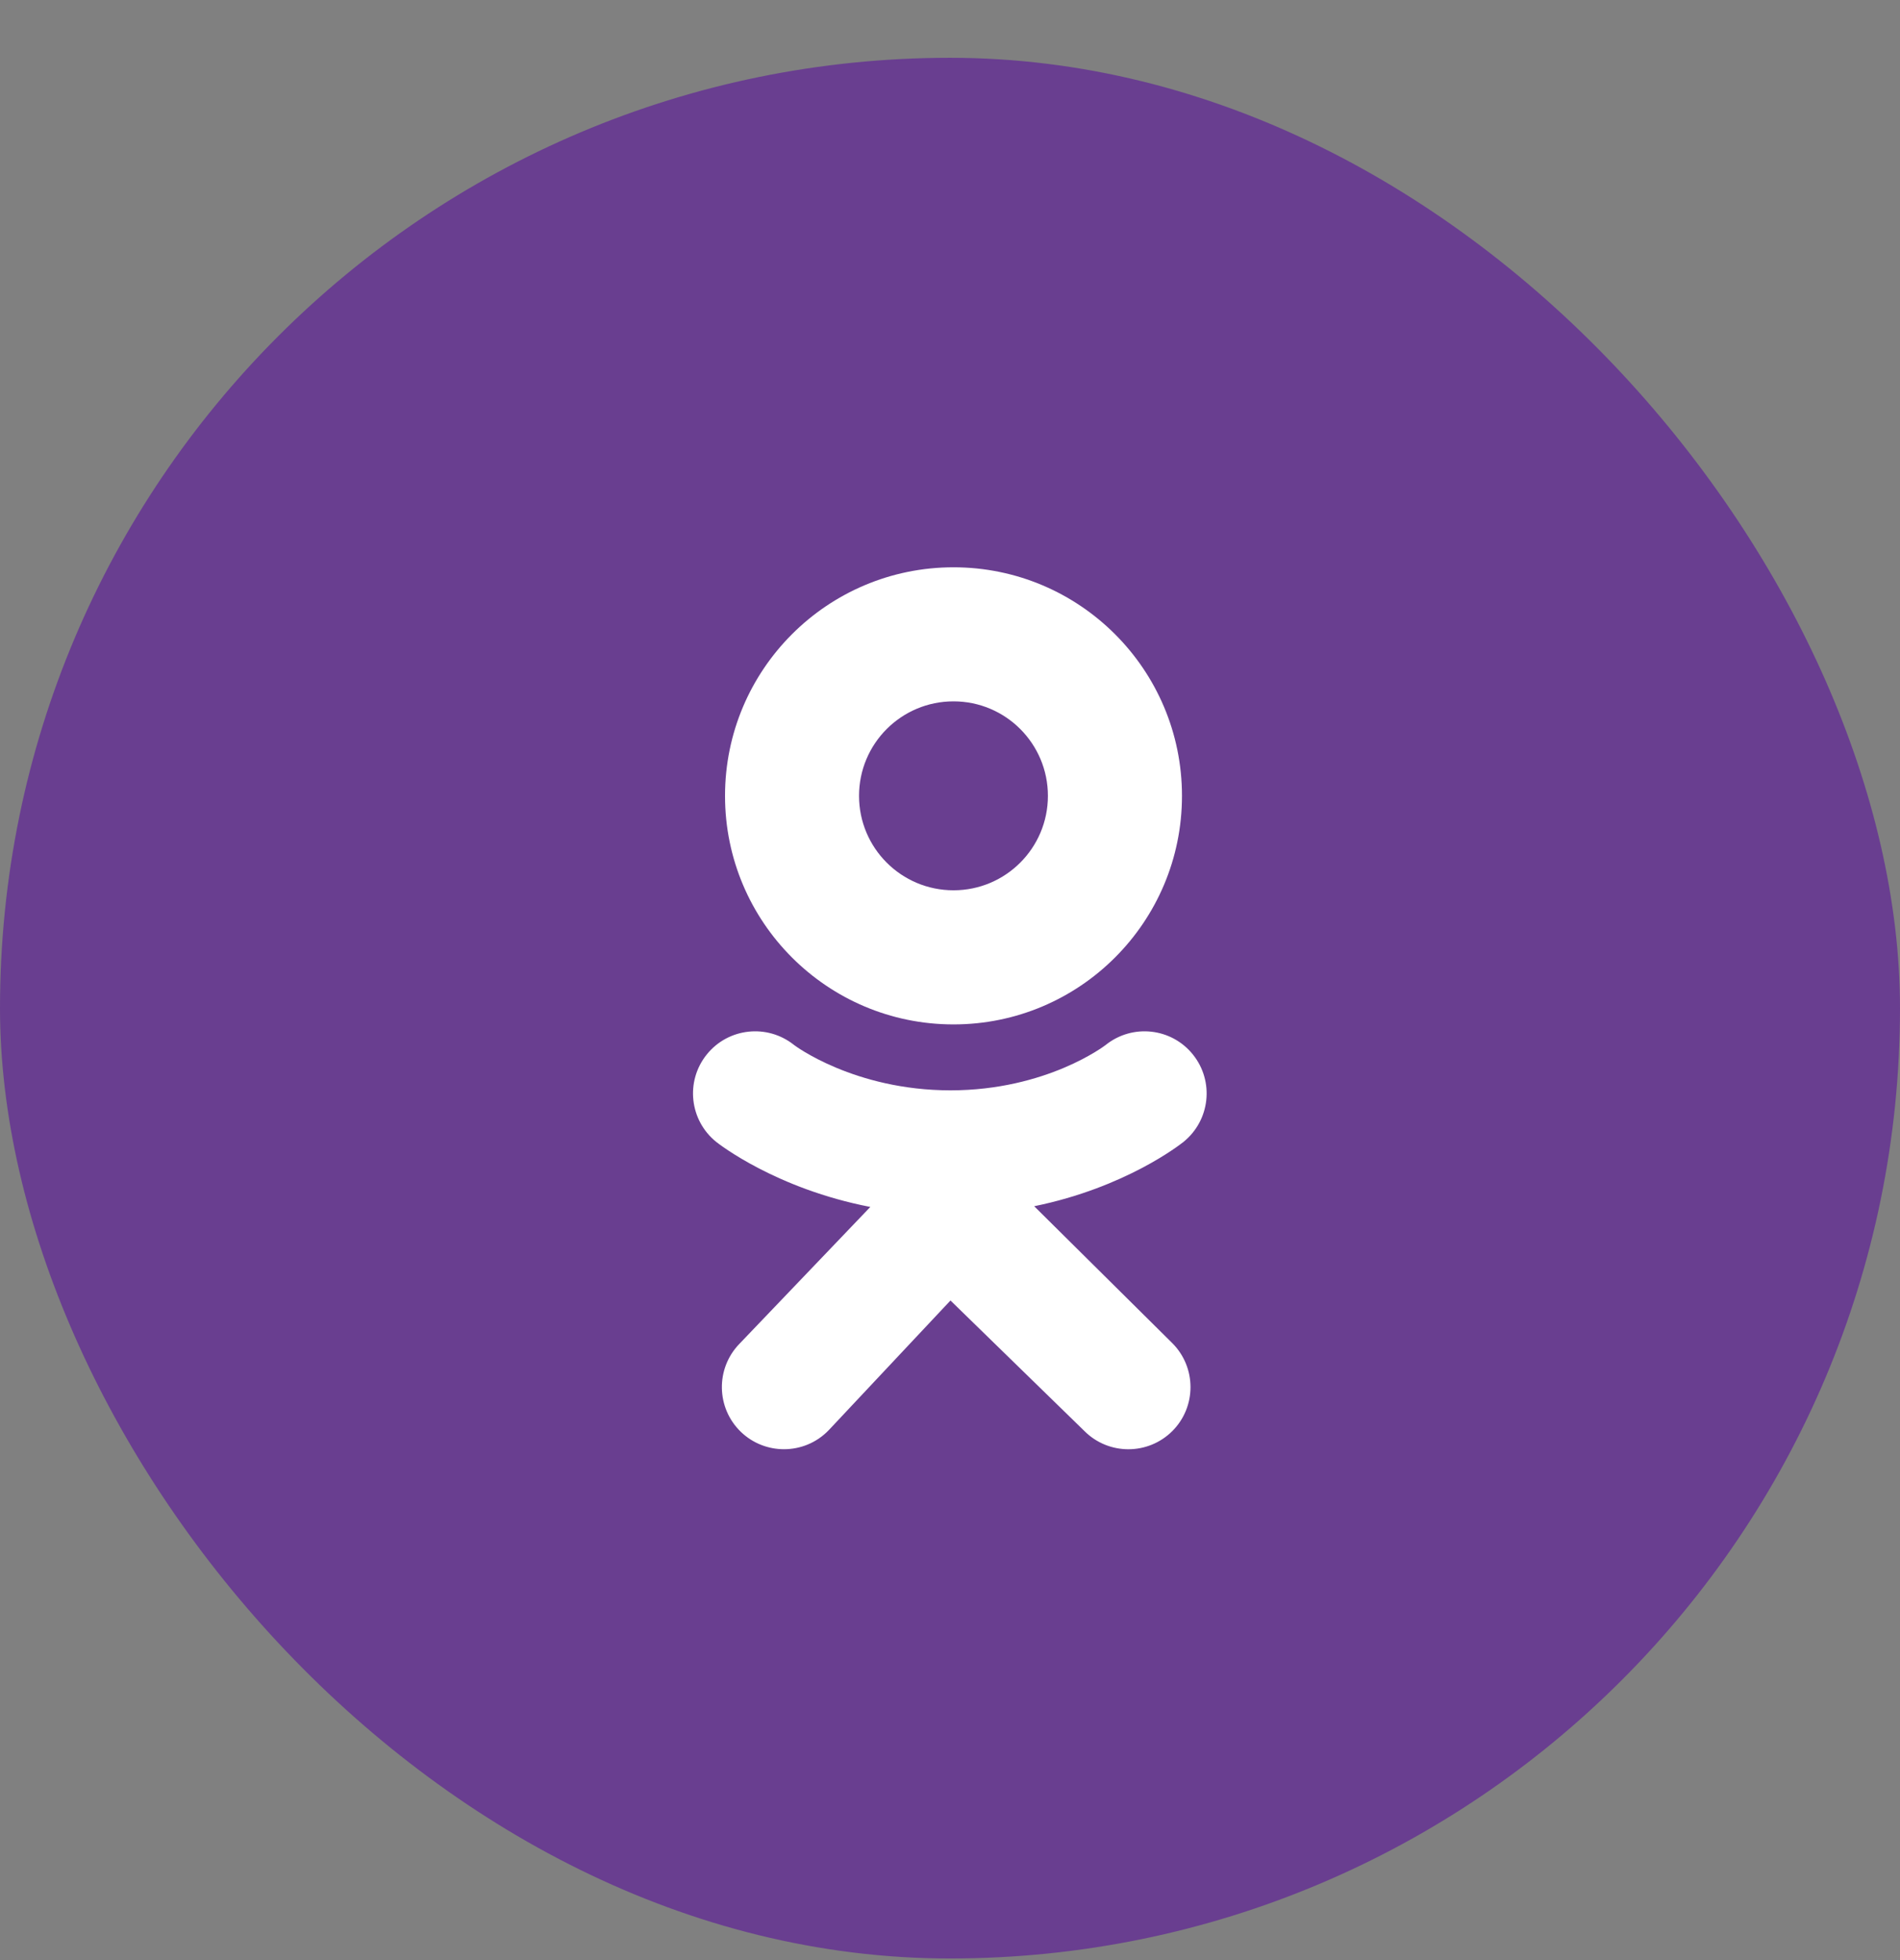
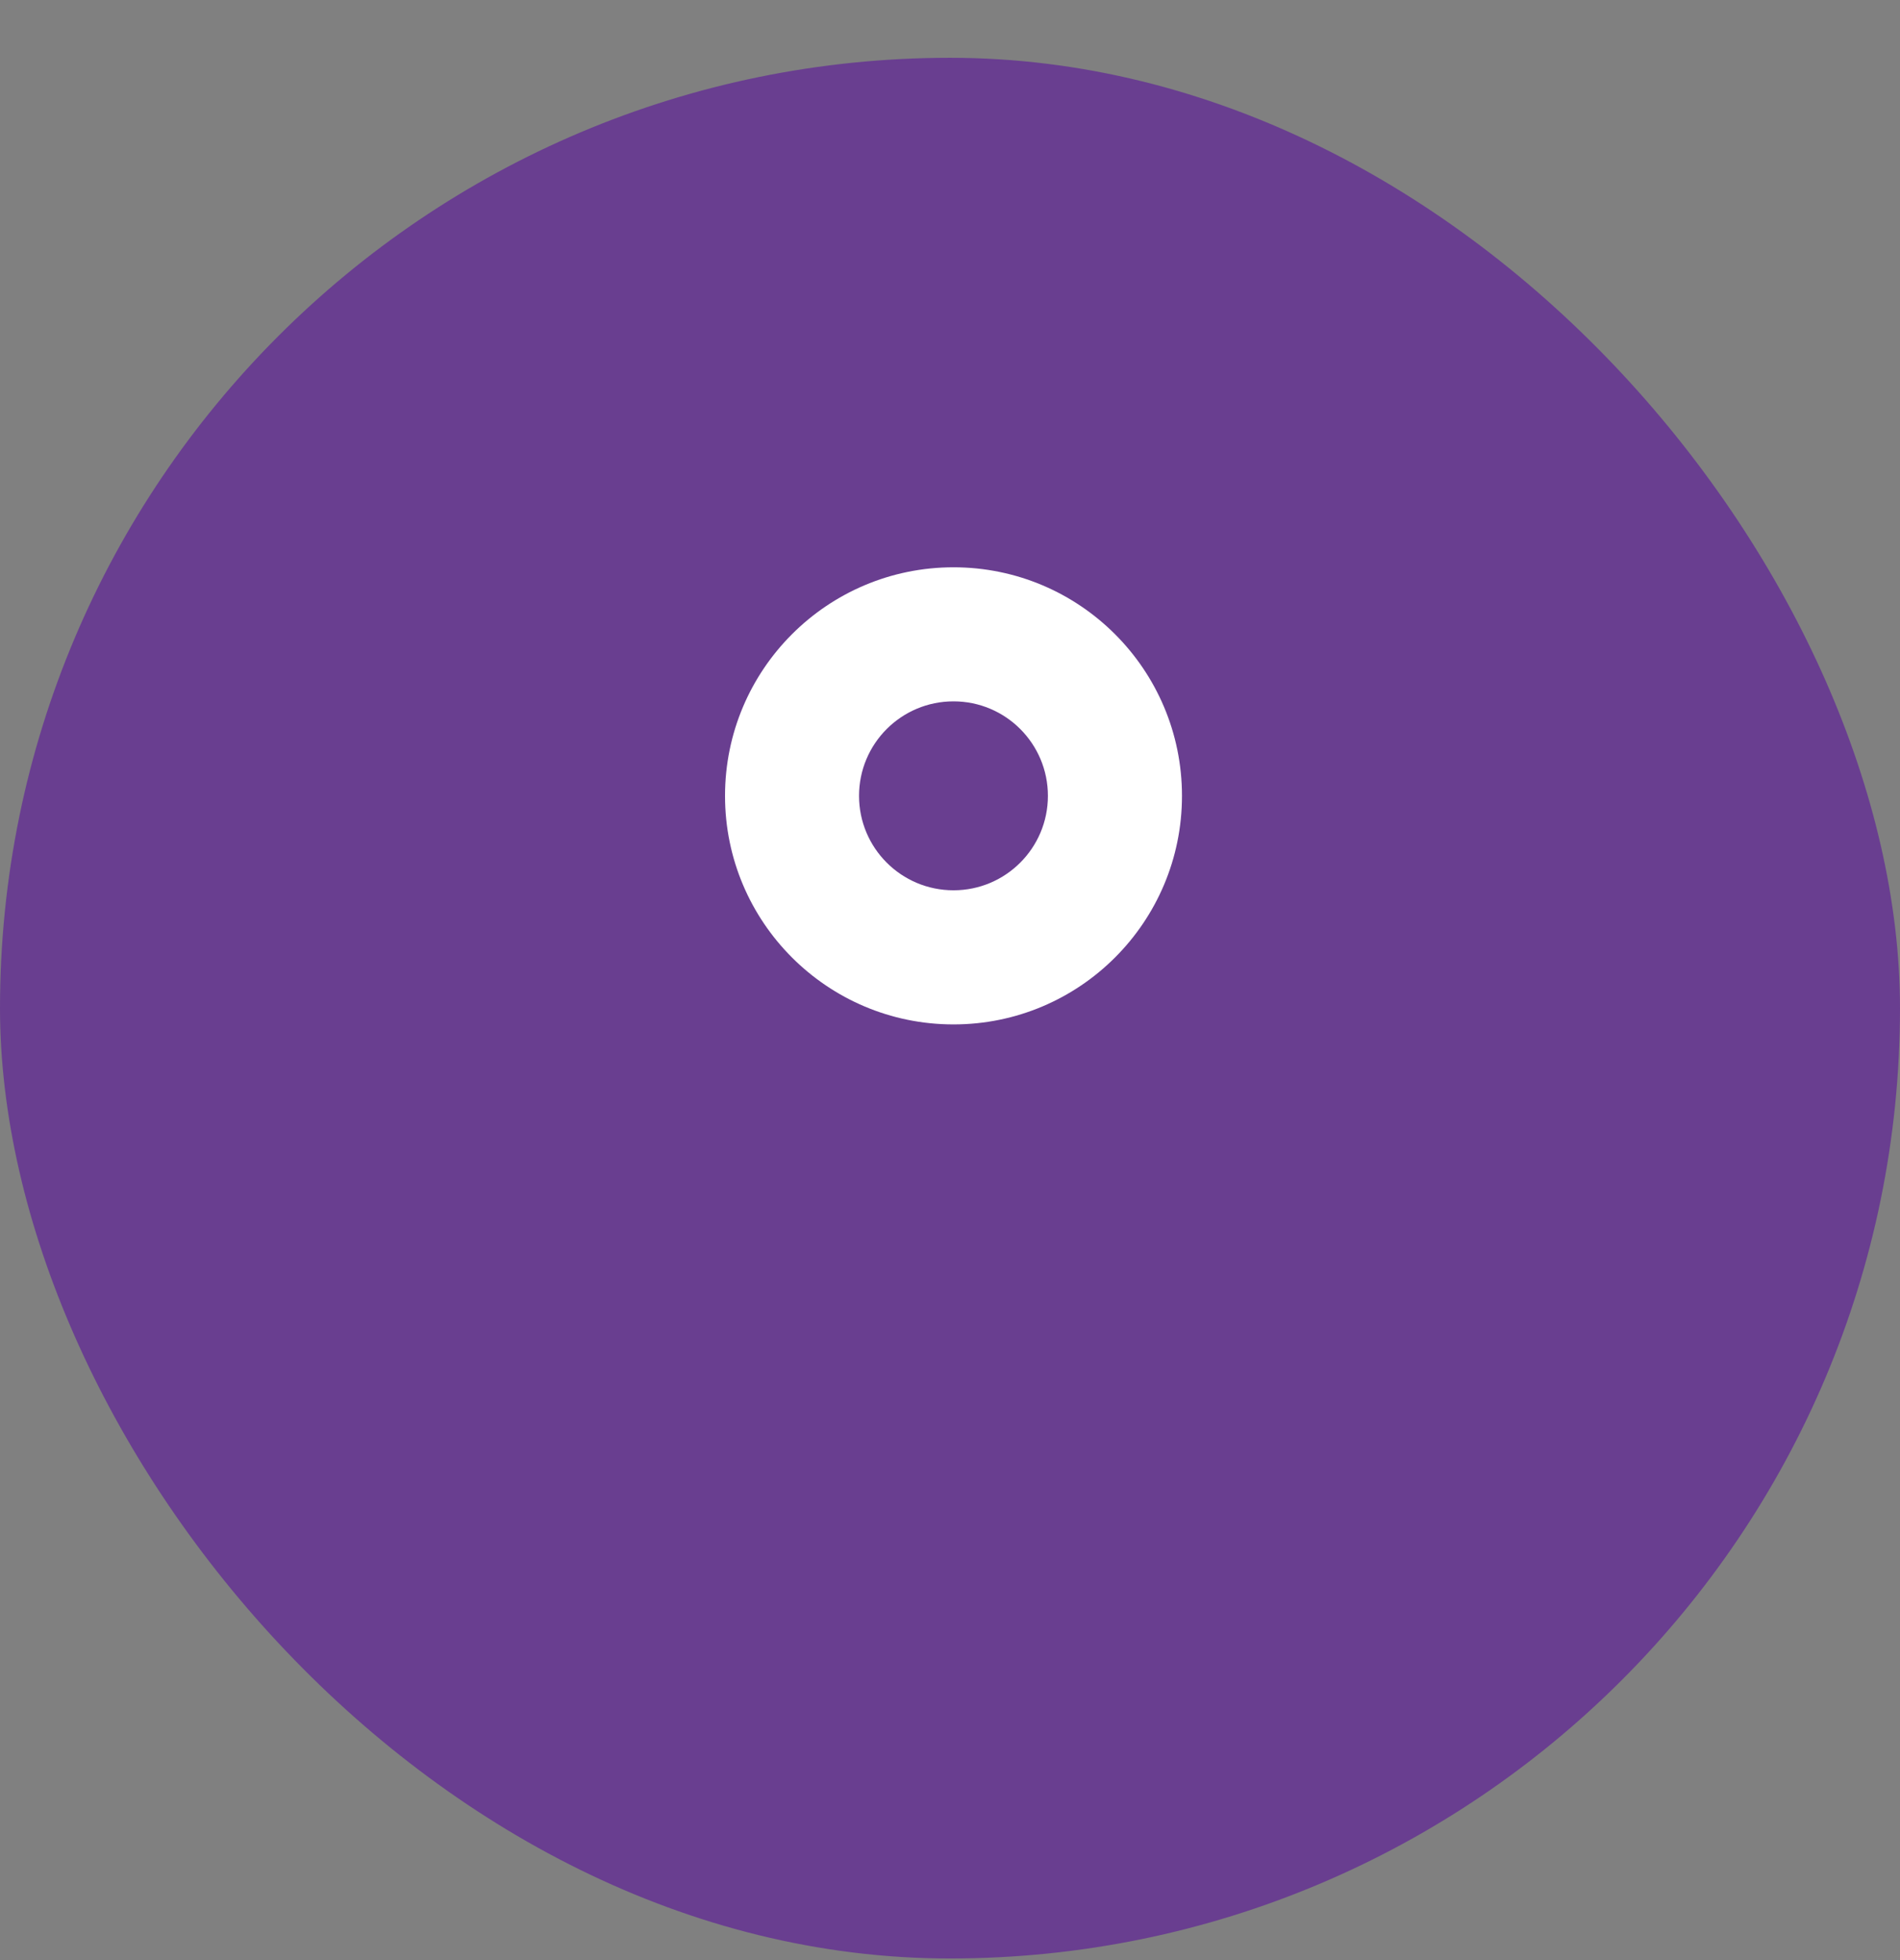
<svg xmlns="http://www.w3.org/2000/svg" width="32" height="33" viewBox="0 0 32 33" fill="none">
  <rect x="0" y="0" width="32" height="33" fill="#808080" stroke="none" />
  <rect y="0.973" width="32" height="32" rx="16" fill="#693E90" />
  <path d="M16.059 9.551C13.934 9.551 12.211 11.274 12.211 13.399C12.211 15.524 13.934 17.247 16.059 17.247C18.184 17.247 19.907 15.524 19.907 13.399C19.907 11.274 18.184 9.551 16.059 9.551ZM16.059 14.989C15.18 14.989 14.468 14.277 14.468 13.399C14.468 12.52 15.18 11.808 16.059 11.808C16.937 11.808 17.649 12.52 17.649 13.399C17.649 14.277 16.937 14.989 16.059 14.989Z" fill="white" />
-   <path d="M17.418 20.308C18.959 19.994 19.882 19.265 19.931 19.226C20.381 18.864 20.454 18.206 20.092 17.755C19.731 17.304 19.073 17.232 18.622 17.593C18.612 17.601 17.628 18.356 16.008 18.357C14.388 18.356 13.382 17.601 13.373 17.593C12.922 17.232 12.263 17.304 11.902 17.755C11.54 18.206 11.613 18.864 12.064 19.226C12.113 19.265 13.074 20.014 14.658 20.32L12.451 22.627C12.05 23.043 12.062 23.705 12.478 24.107C12.681 24.302 12.943 24.399 13.204 24.399C13.478 24.399 13.752 24.292 13.957 24.079L16.008 21.895L18.265 24.094C18.674 24.502 19.336 24.501 19.745 24.093C20.153 23.684 20.152 23.021 19.744 22.613L17.418 20.308Z" fill="white" />
</svg>